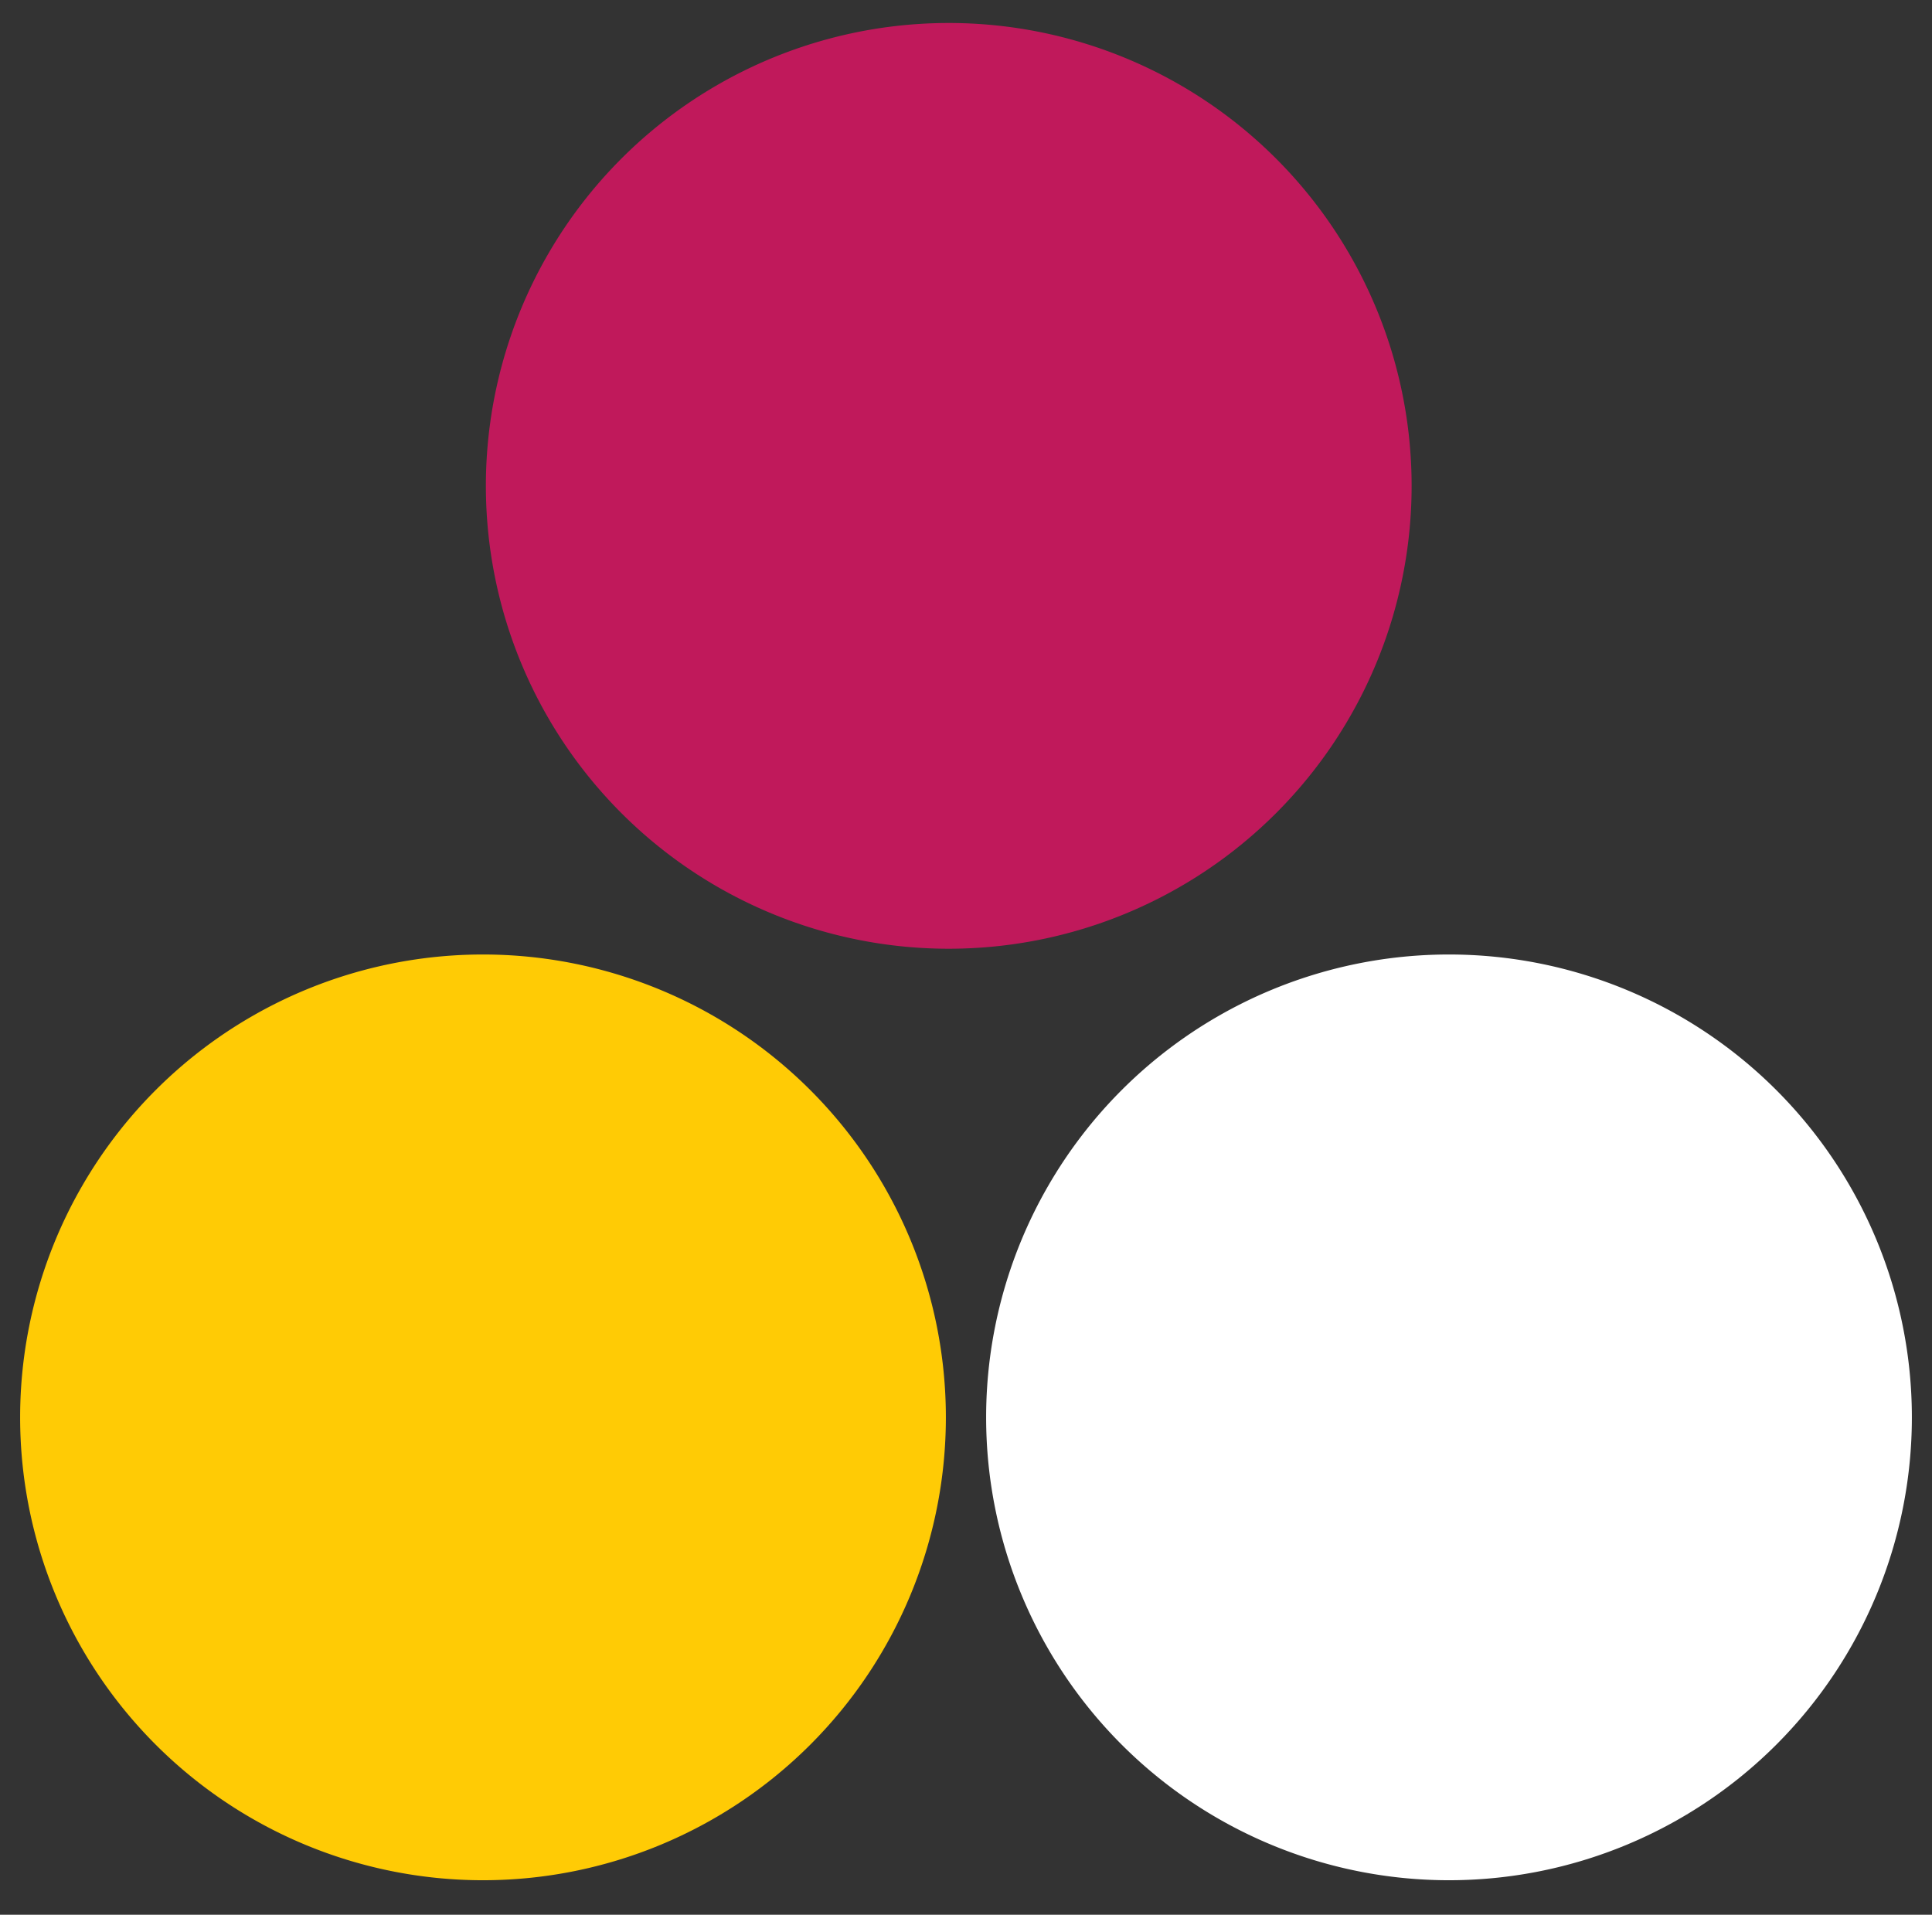
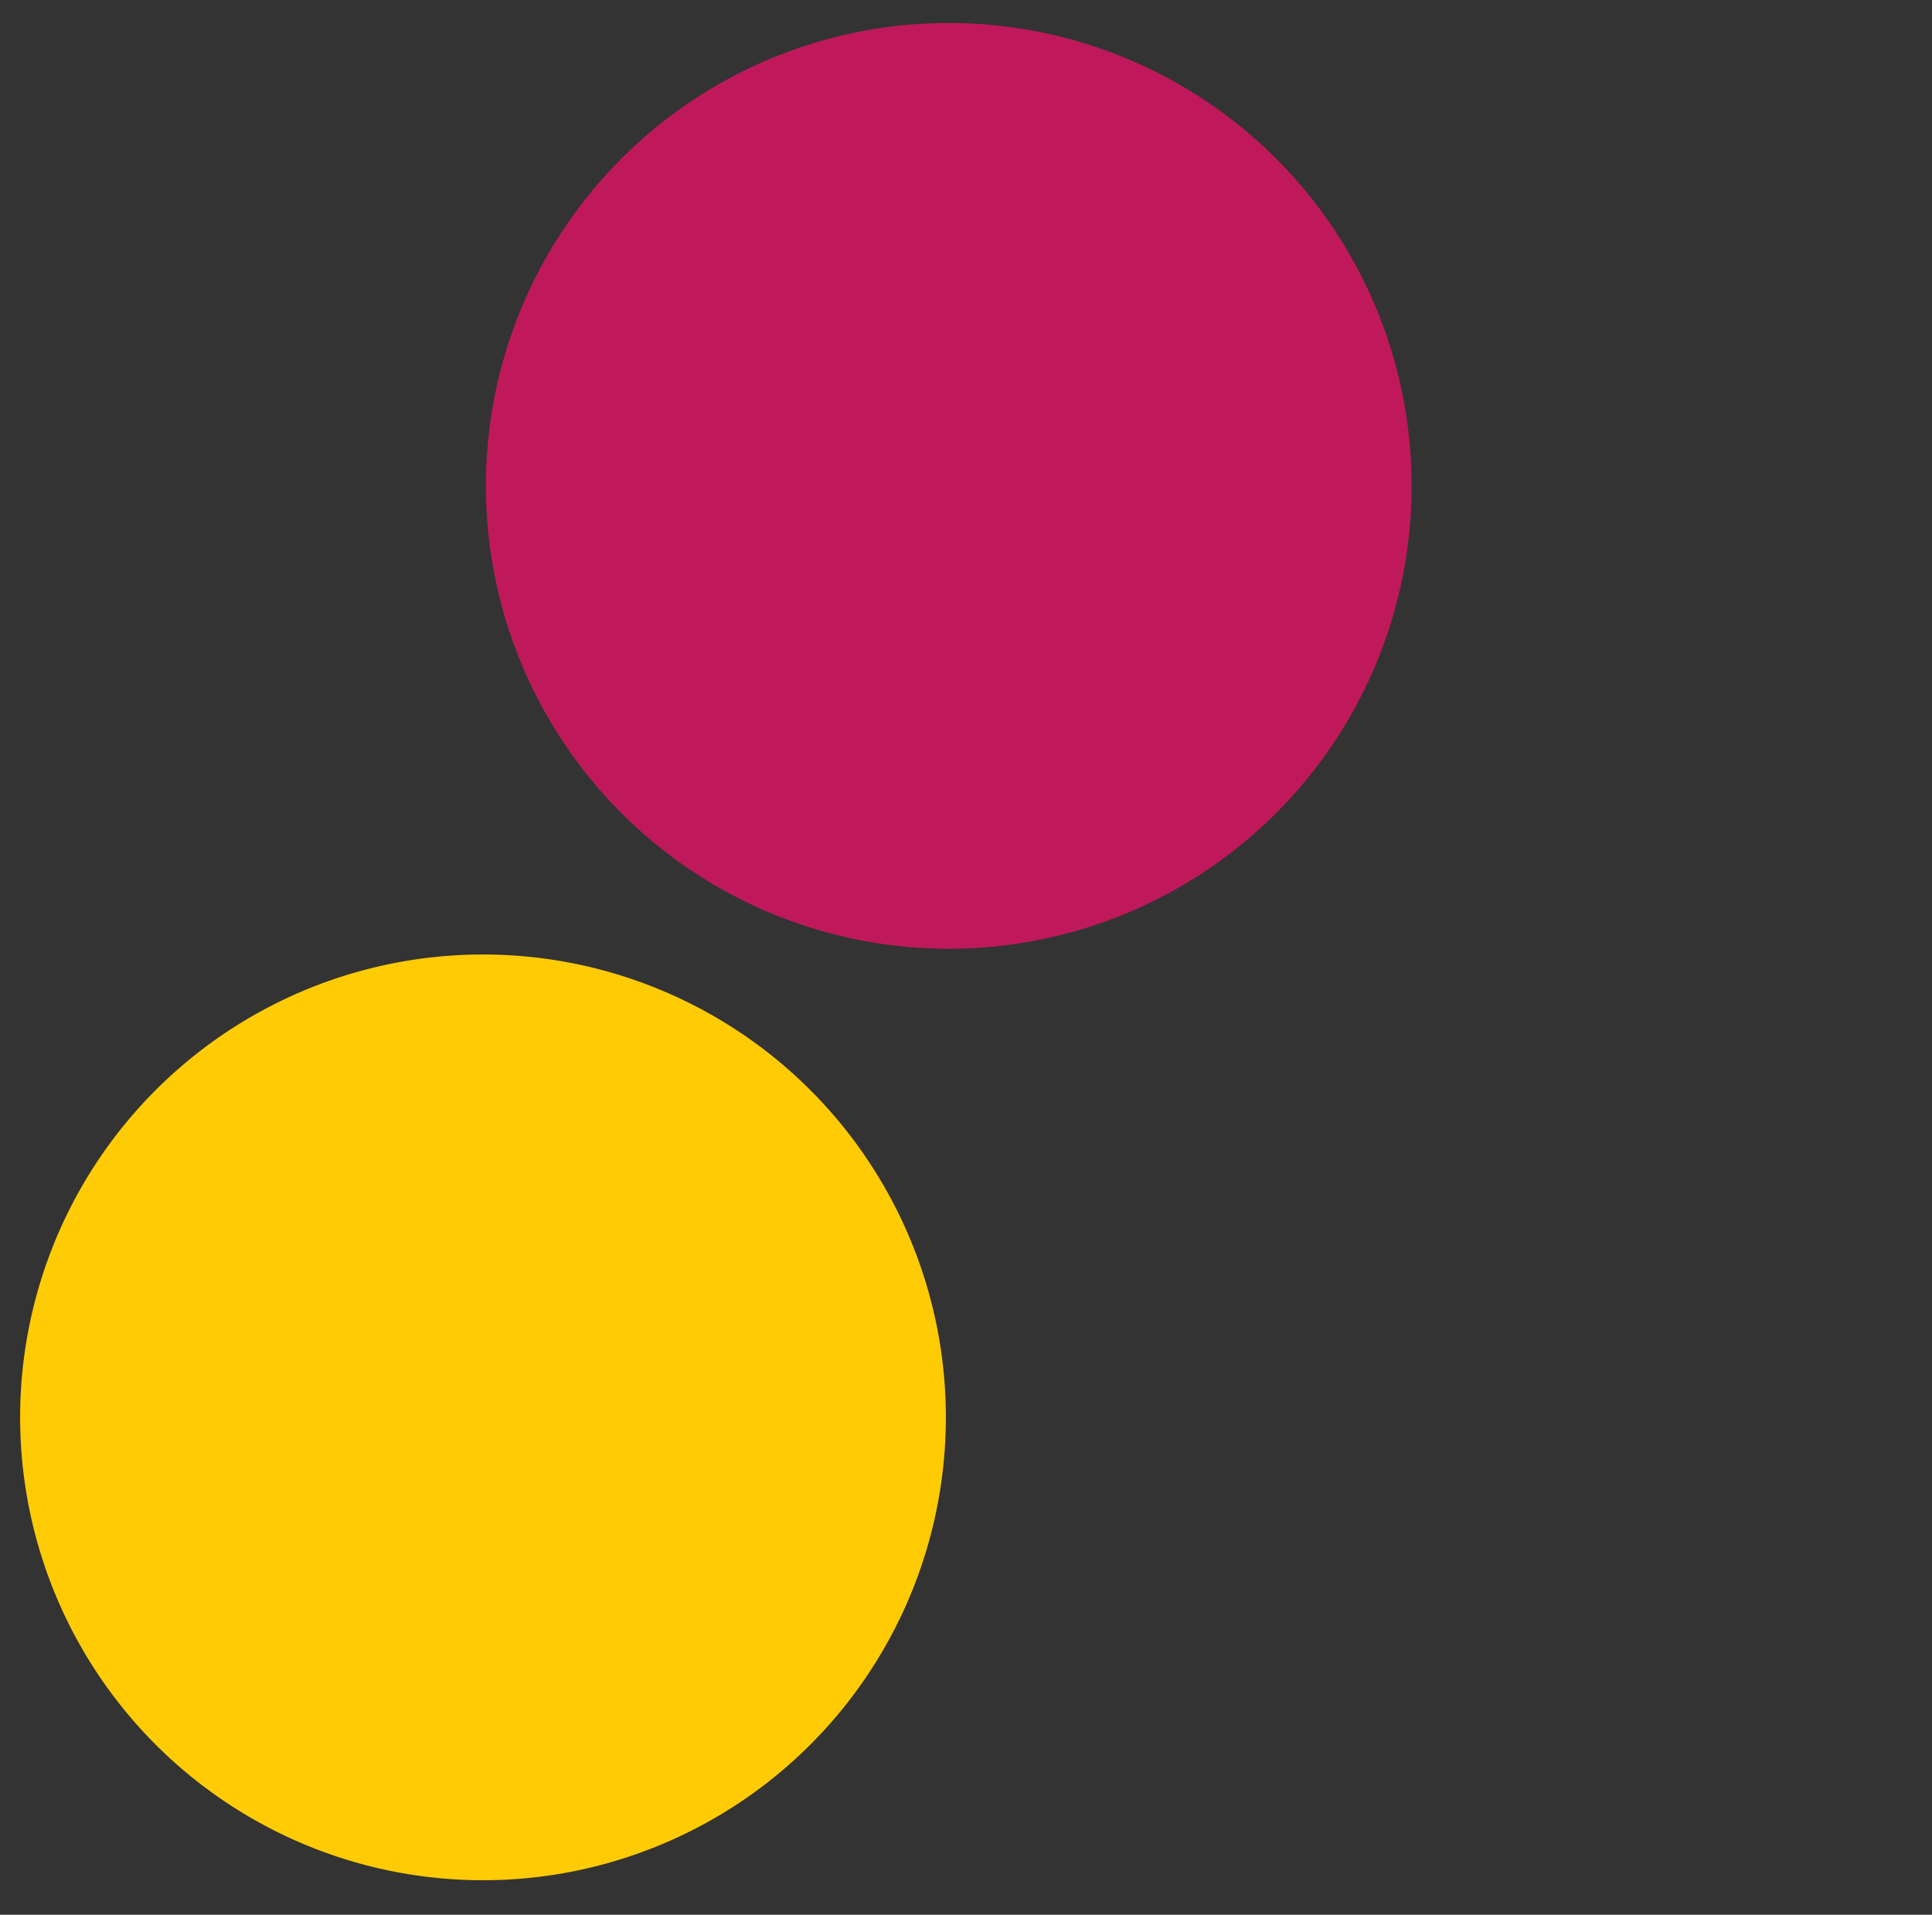
<svg xmlns="http://www.w3.org/2000/svg" width="112" height="111" viewBox="0 0 112 111">
  <rect x="0" y="0" width="112" height="111" fill="#333333" stroke="none" />
  <defs>
    <style>
      .cls-1 {
        fill: #c0195b;
      }

      .cls-1, .cls-2, .cls-3 {
        fill-rule: evenodd;
      }

      .cls-2 {
        fill: #ffcb05;
      }

      .cls-3 {
        fill: #fff;
      }
    </style>
  </defs>
  <path class="cls-1" d="M55,1.333A26.833,26.833,0,1,1,28.167,28.167,26.833,26.833,0,0,1,55,1.333Z" />
  <path id="Ellipse_1_copy" data-name="Ellipse 1 copy" class="cls-2" d="M28,55.333A26.833,26.833,0,1,1,1.167,82.167,26.833,26.833,0,0,1,28,55.333Z" />
-   <path id="Ellipse_1_copy_2" data-name="Ellipse 1 copy 2" class="cls-3" d="M84,55.333A26.833,26.833,0,1,1,57.167,82.167,26.833,26.833,0,0,1,84,55.333Z" />
</svg>